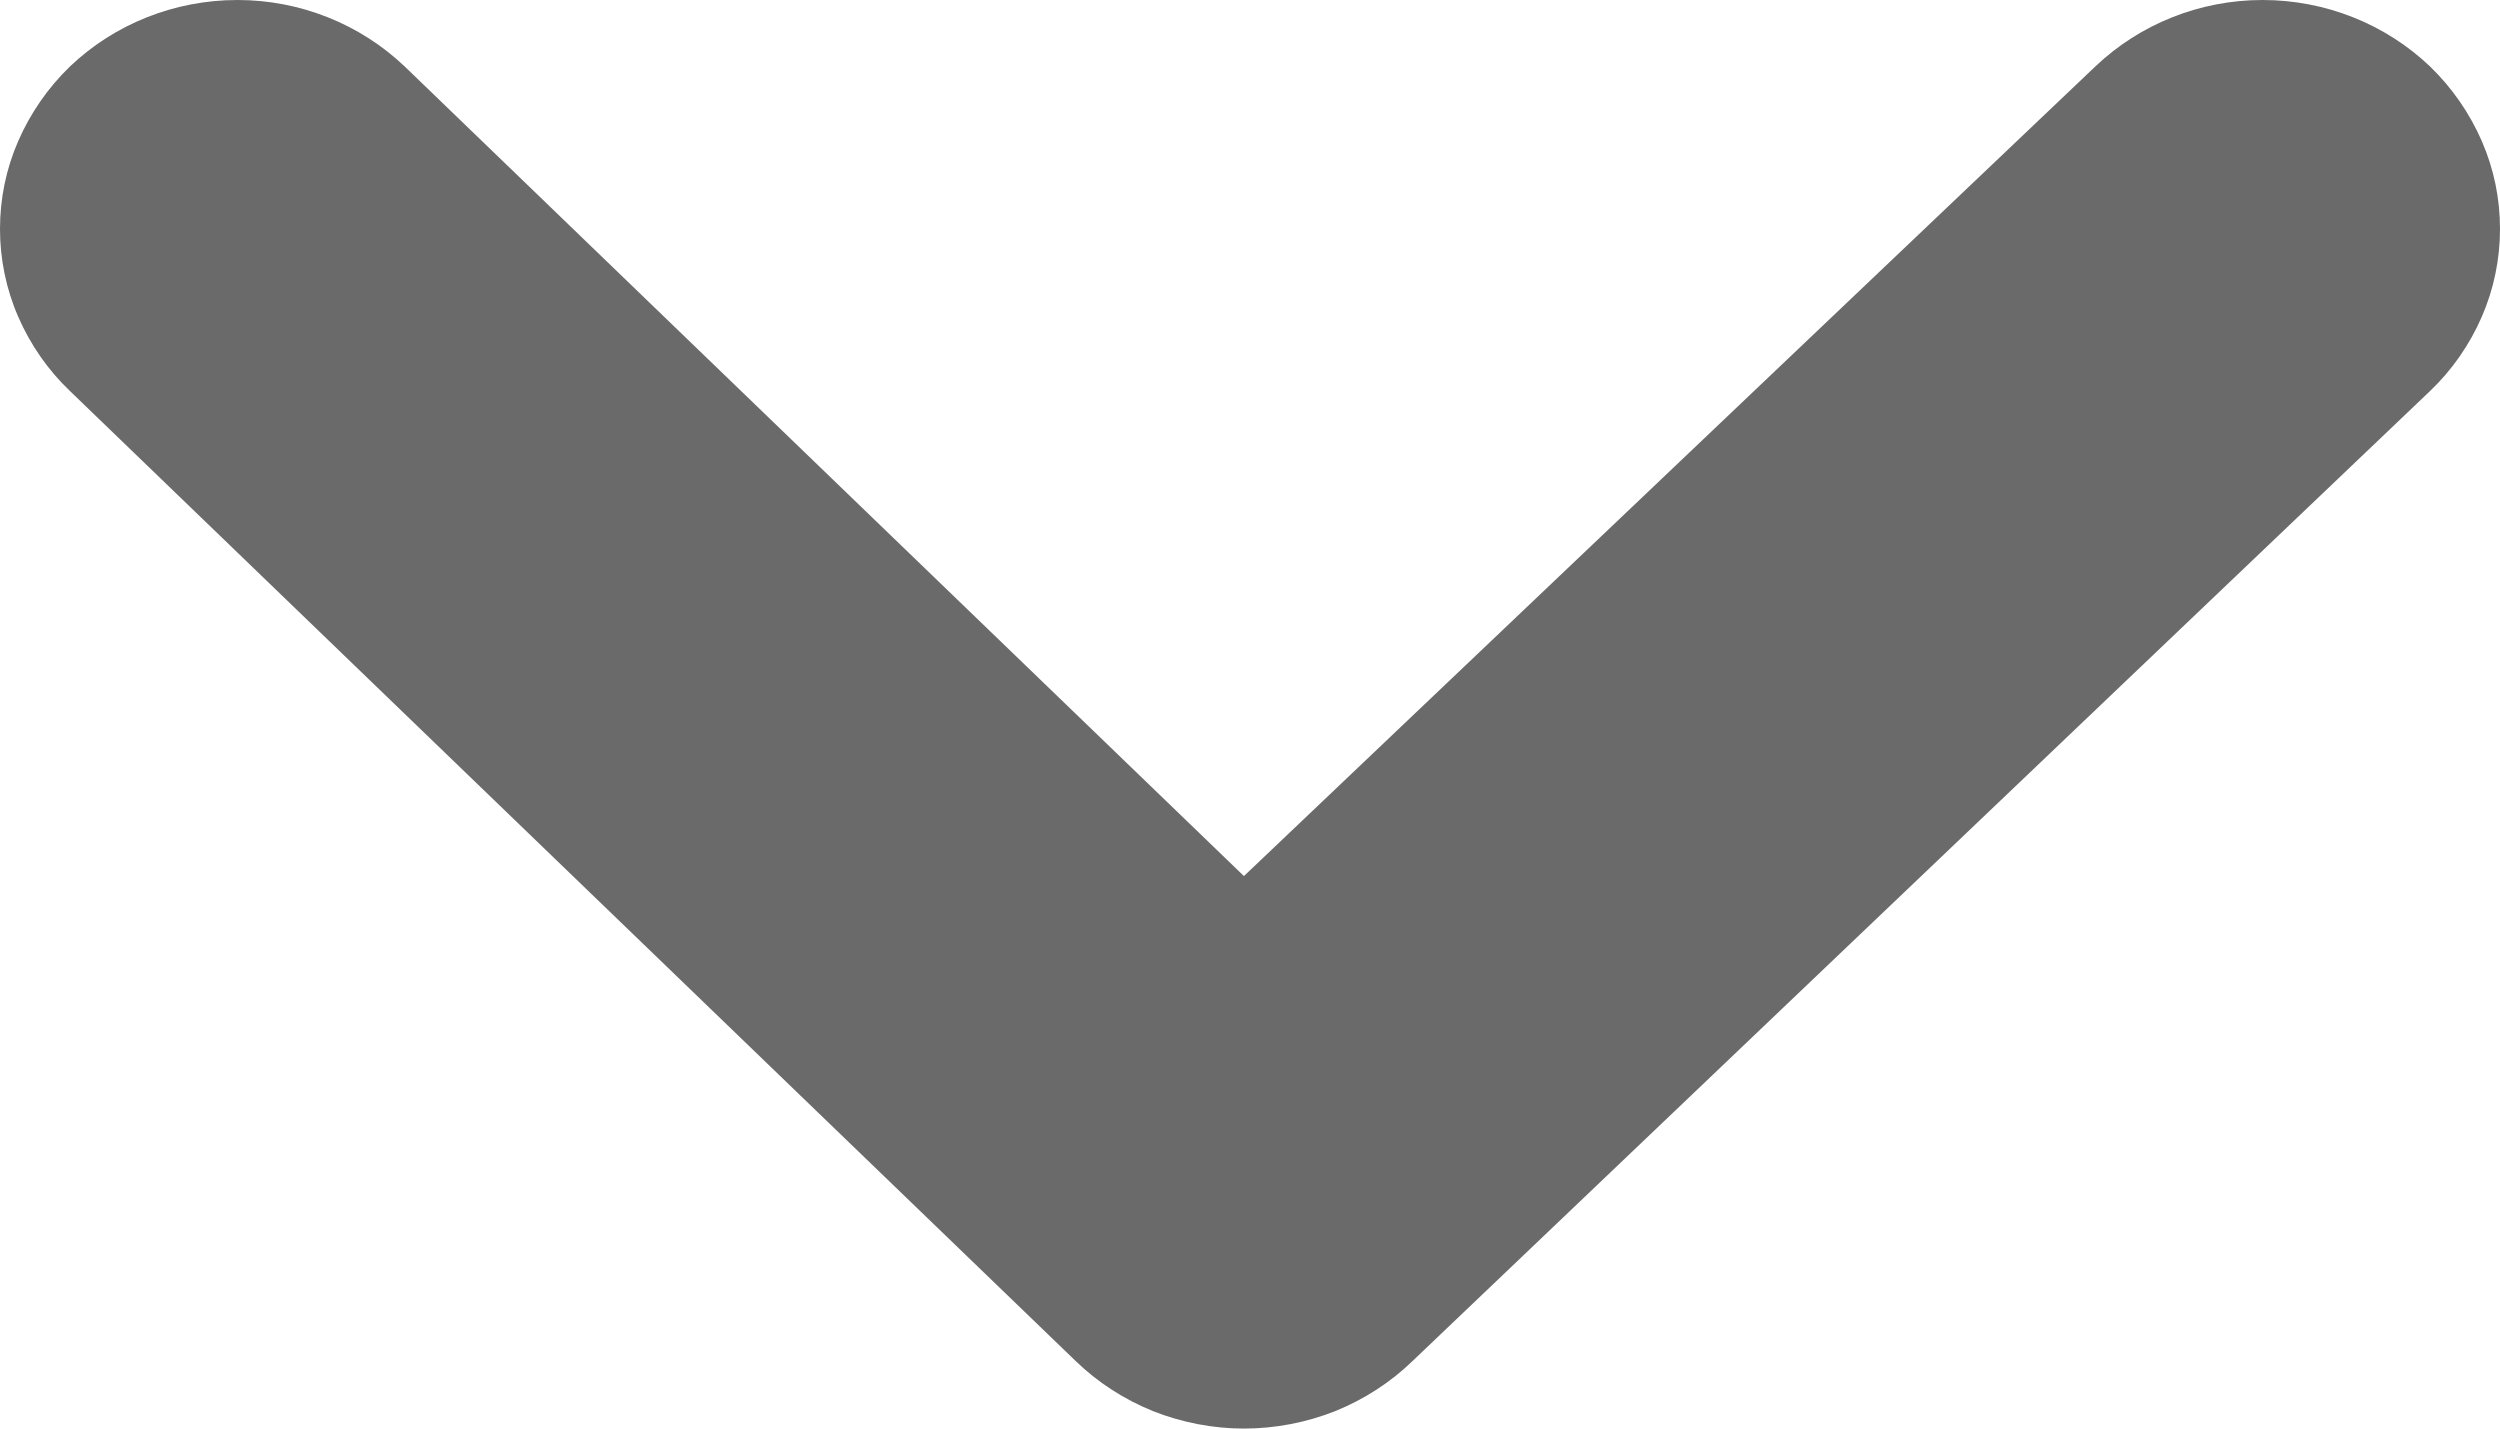
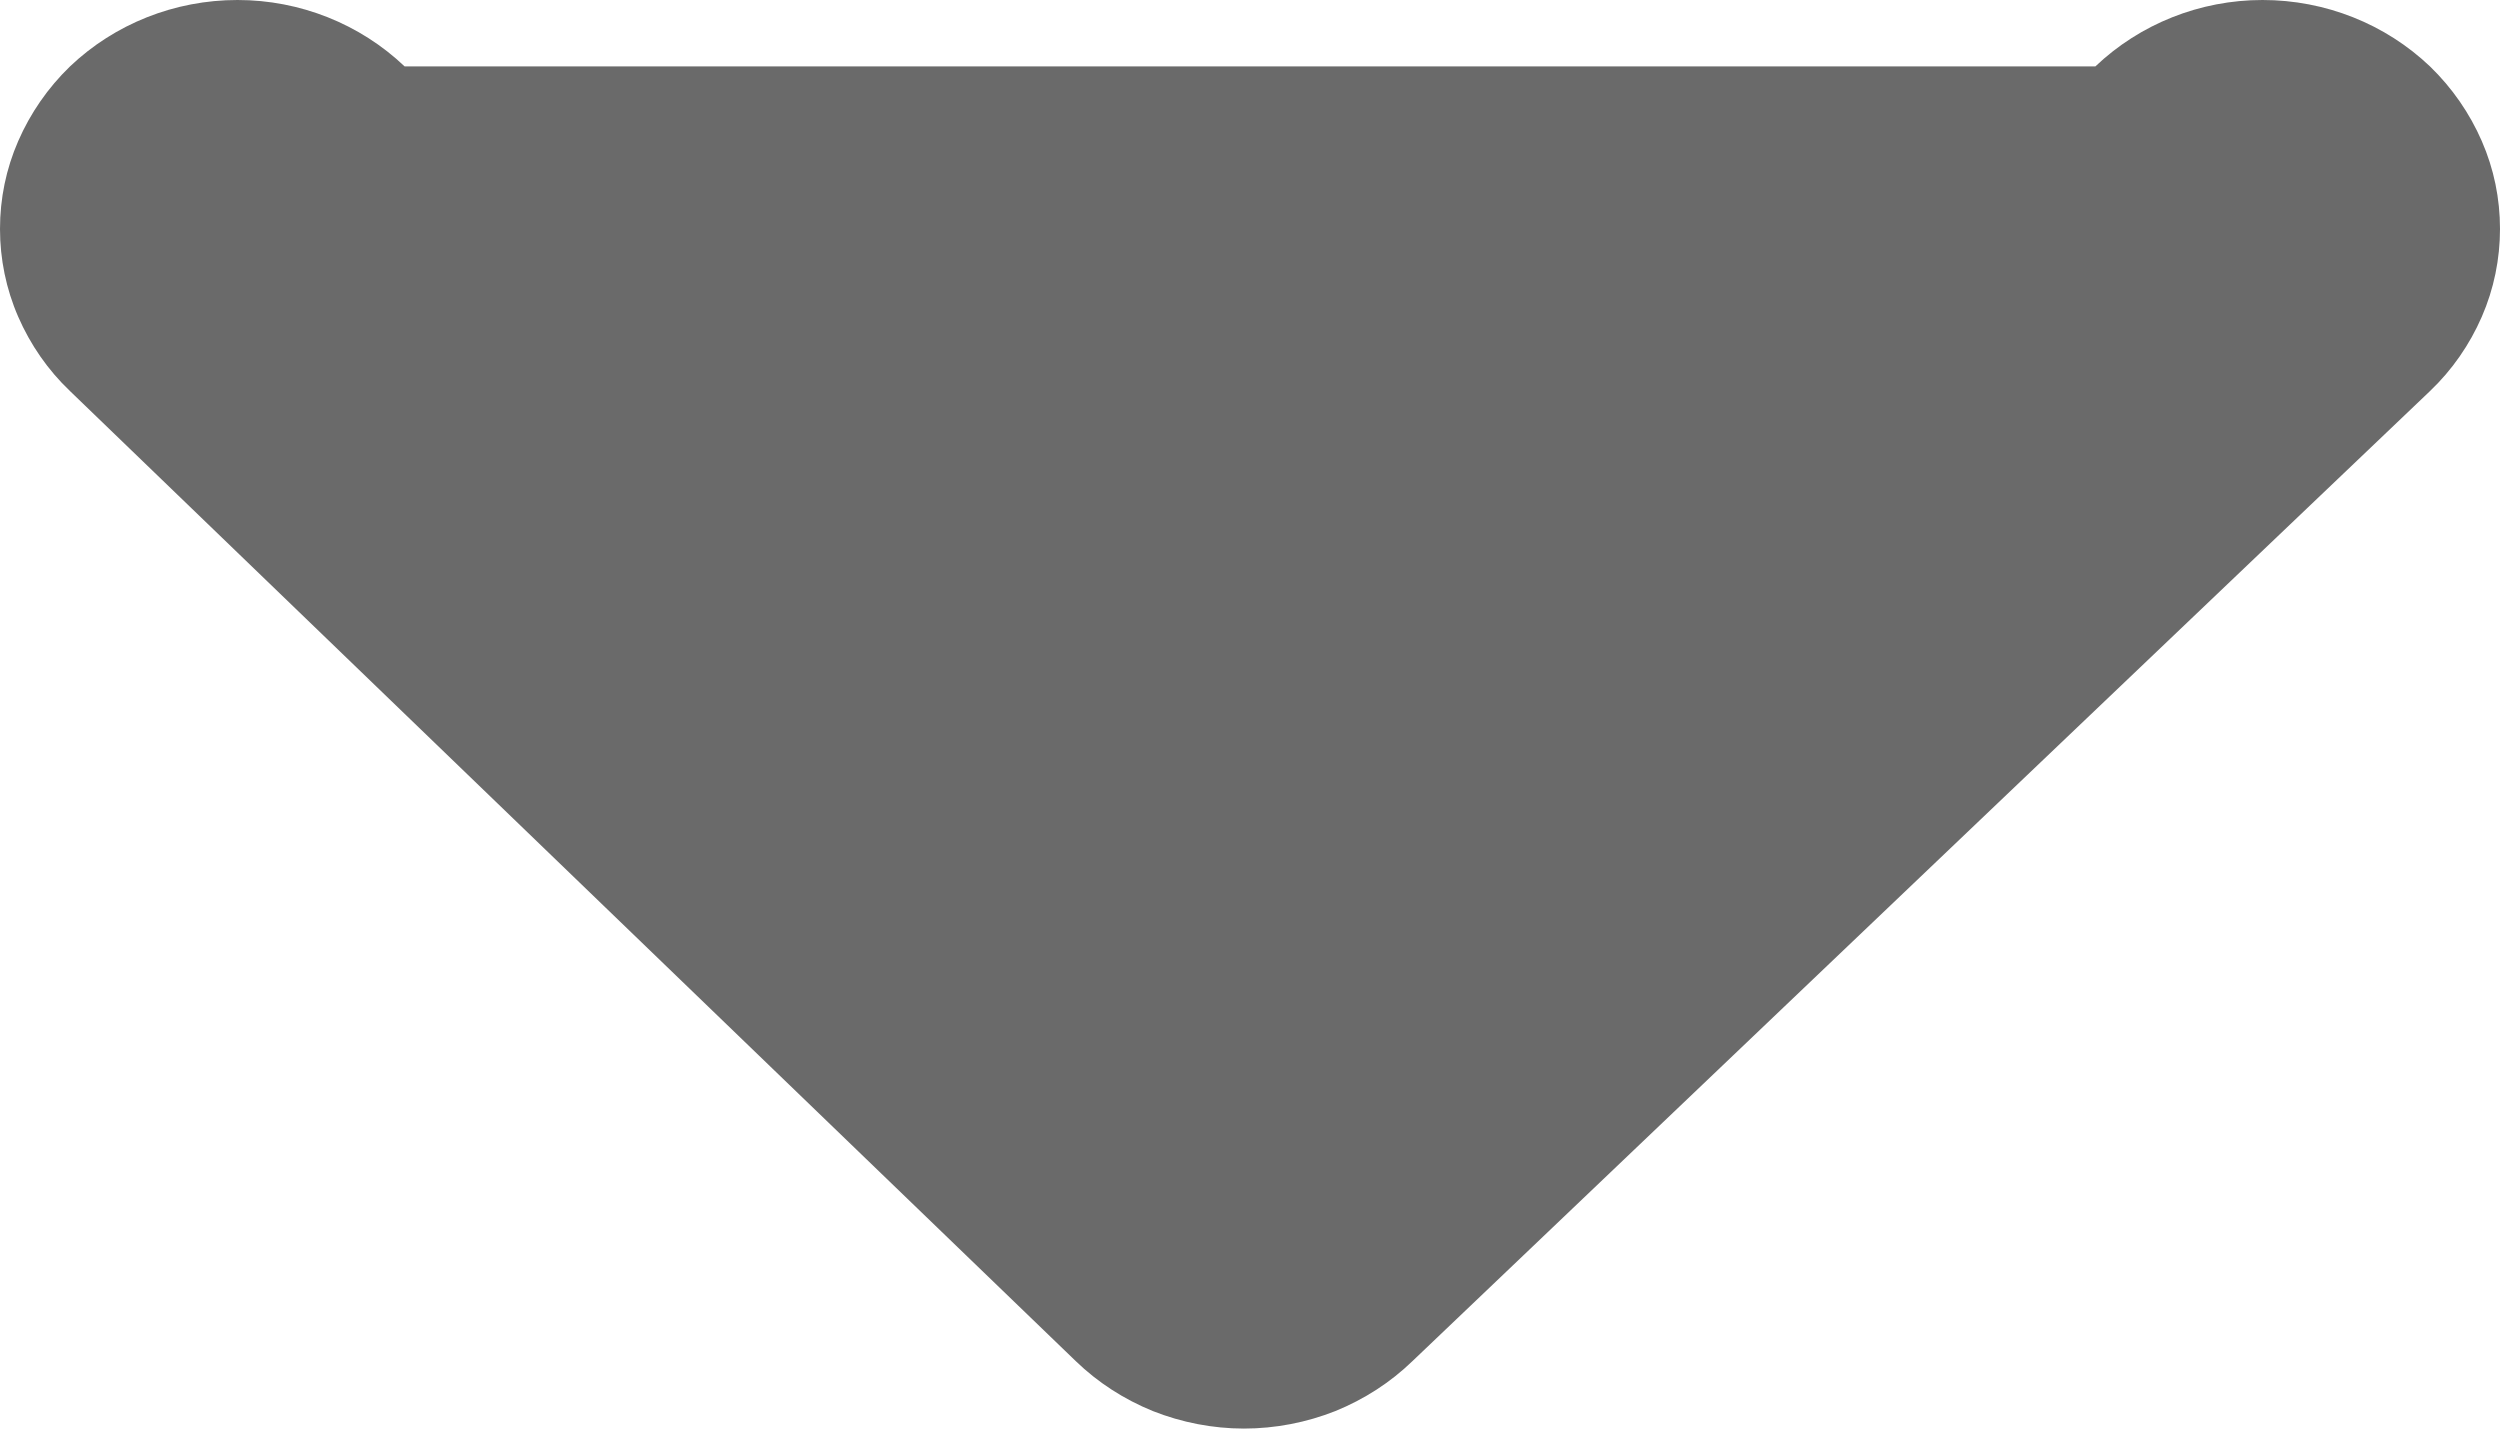
<svg xmlns="http://www.w3.org/2000/svg" width="7" height="4" viewBox="0 0 7 4" fill="none">
-   <path d="M6.804 0.186C6.679 0.067 6.511 0 6.335 0C6.16 0 5.992 0.067 5.867 0.186L3.483 2.453L1.133 0.186C1.008 0.067 0.84 0 0.665 0C0.489 0 0.321 0.067 0.196 0.186C0.134 0.246 0.085 0.317 0.051 0.395C0.017 0.473 0 0.556 0 0.641C0 0.725 0.017 0.809 0.051 0.887C0.085 0.965 0.134 1.036 0.196 1.095L3.012 3.811C3.074 3.871 3.147 3.918 3.228 3.951C3.309 3.983 3.396 4 3.483 4C3.571 4 3.658 3.983 3.739 3.951C3.82 3.918 3.893 3.871 3.955 3.811L6.804 1.095C6.866 1.036 6.915 0.965 6.949 0.887C6.983 0.809 7 0.725 7 0.641C7 0.556 6.983 0.473 6.949 0.395C6.915 0.317 6.866 0.246 6.804 0.186Z" fill="#6A6A6A" />
+   <path d="M6.804 0.186C6.679 0.067 6.511 0 6.335 0C6.16 0 5.992 0.067 5.867 0.186L1.133 0.186C1.008 0.067 0.84 0 0.665 0C0.489 0 0.321 0.067 0.196 0.186C0.134 0.246 0.085 0.317 0.051 0.395C0.017 0.473 0 0.556 0 0.641C0 0.725 0.017 0.809 0.051 0.887C0.085 0.965 0.134 1.036 0.196 1.095L3.012 3.811C3.074 3.871 3.147 3.918 3.228 3.951C3.309 3.983 3.396 4 3.483 4C3.571 4 3.658 3.983 3.739 3.951C3.82 3.918 3.893 3.871 3.955 3.811L6.804 1.095C6.866 1.036 6.915 0.965 6.949 0.887C6.983 0.809 7 0.725 7 0.641C7 0.556 6.983 0.473 6.949 0.395C6.915 0.317 6.866 0.246 6.804 0.186Z" fill="#6A6A6A" />
</svg>